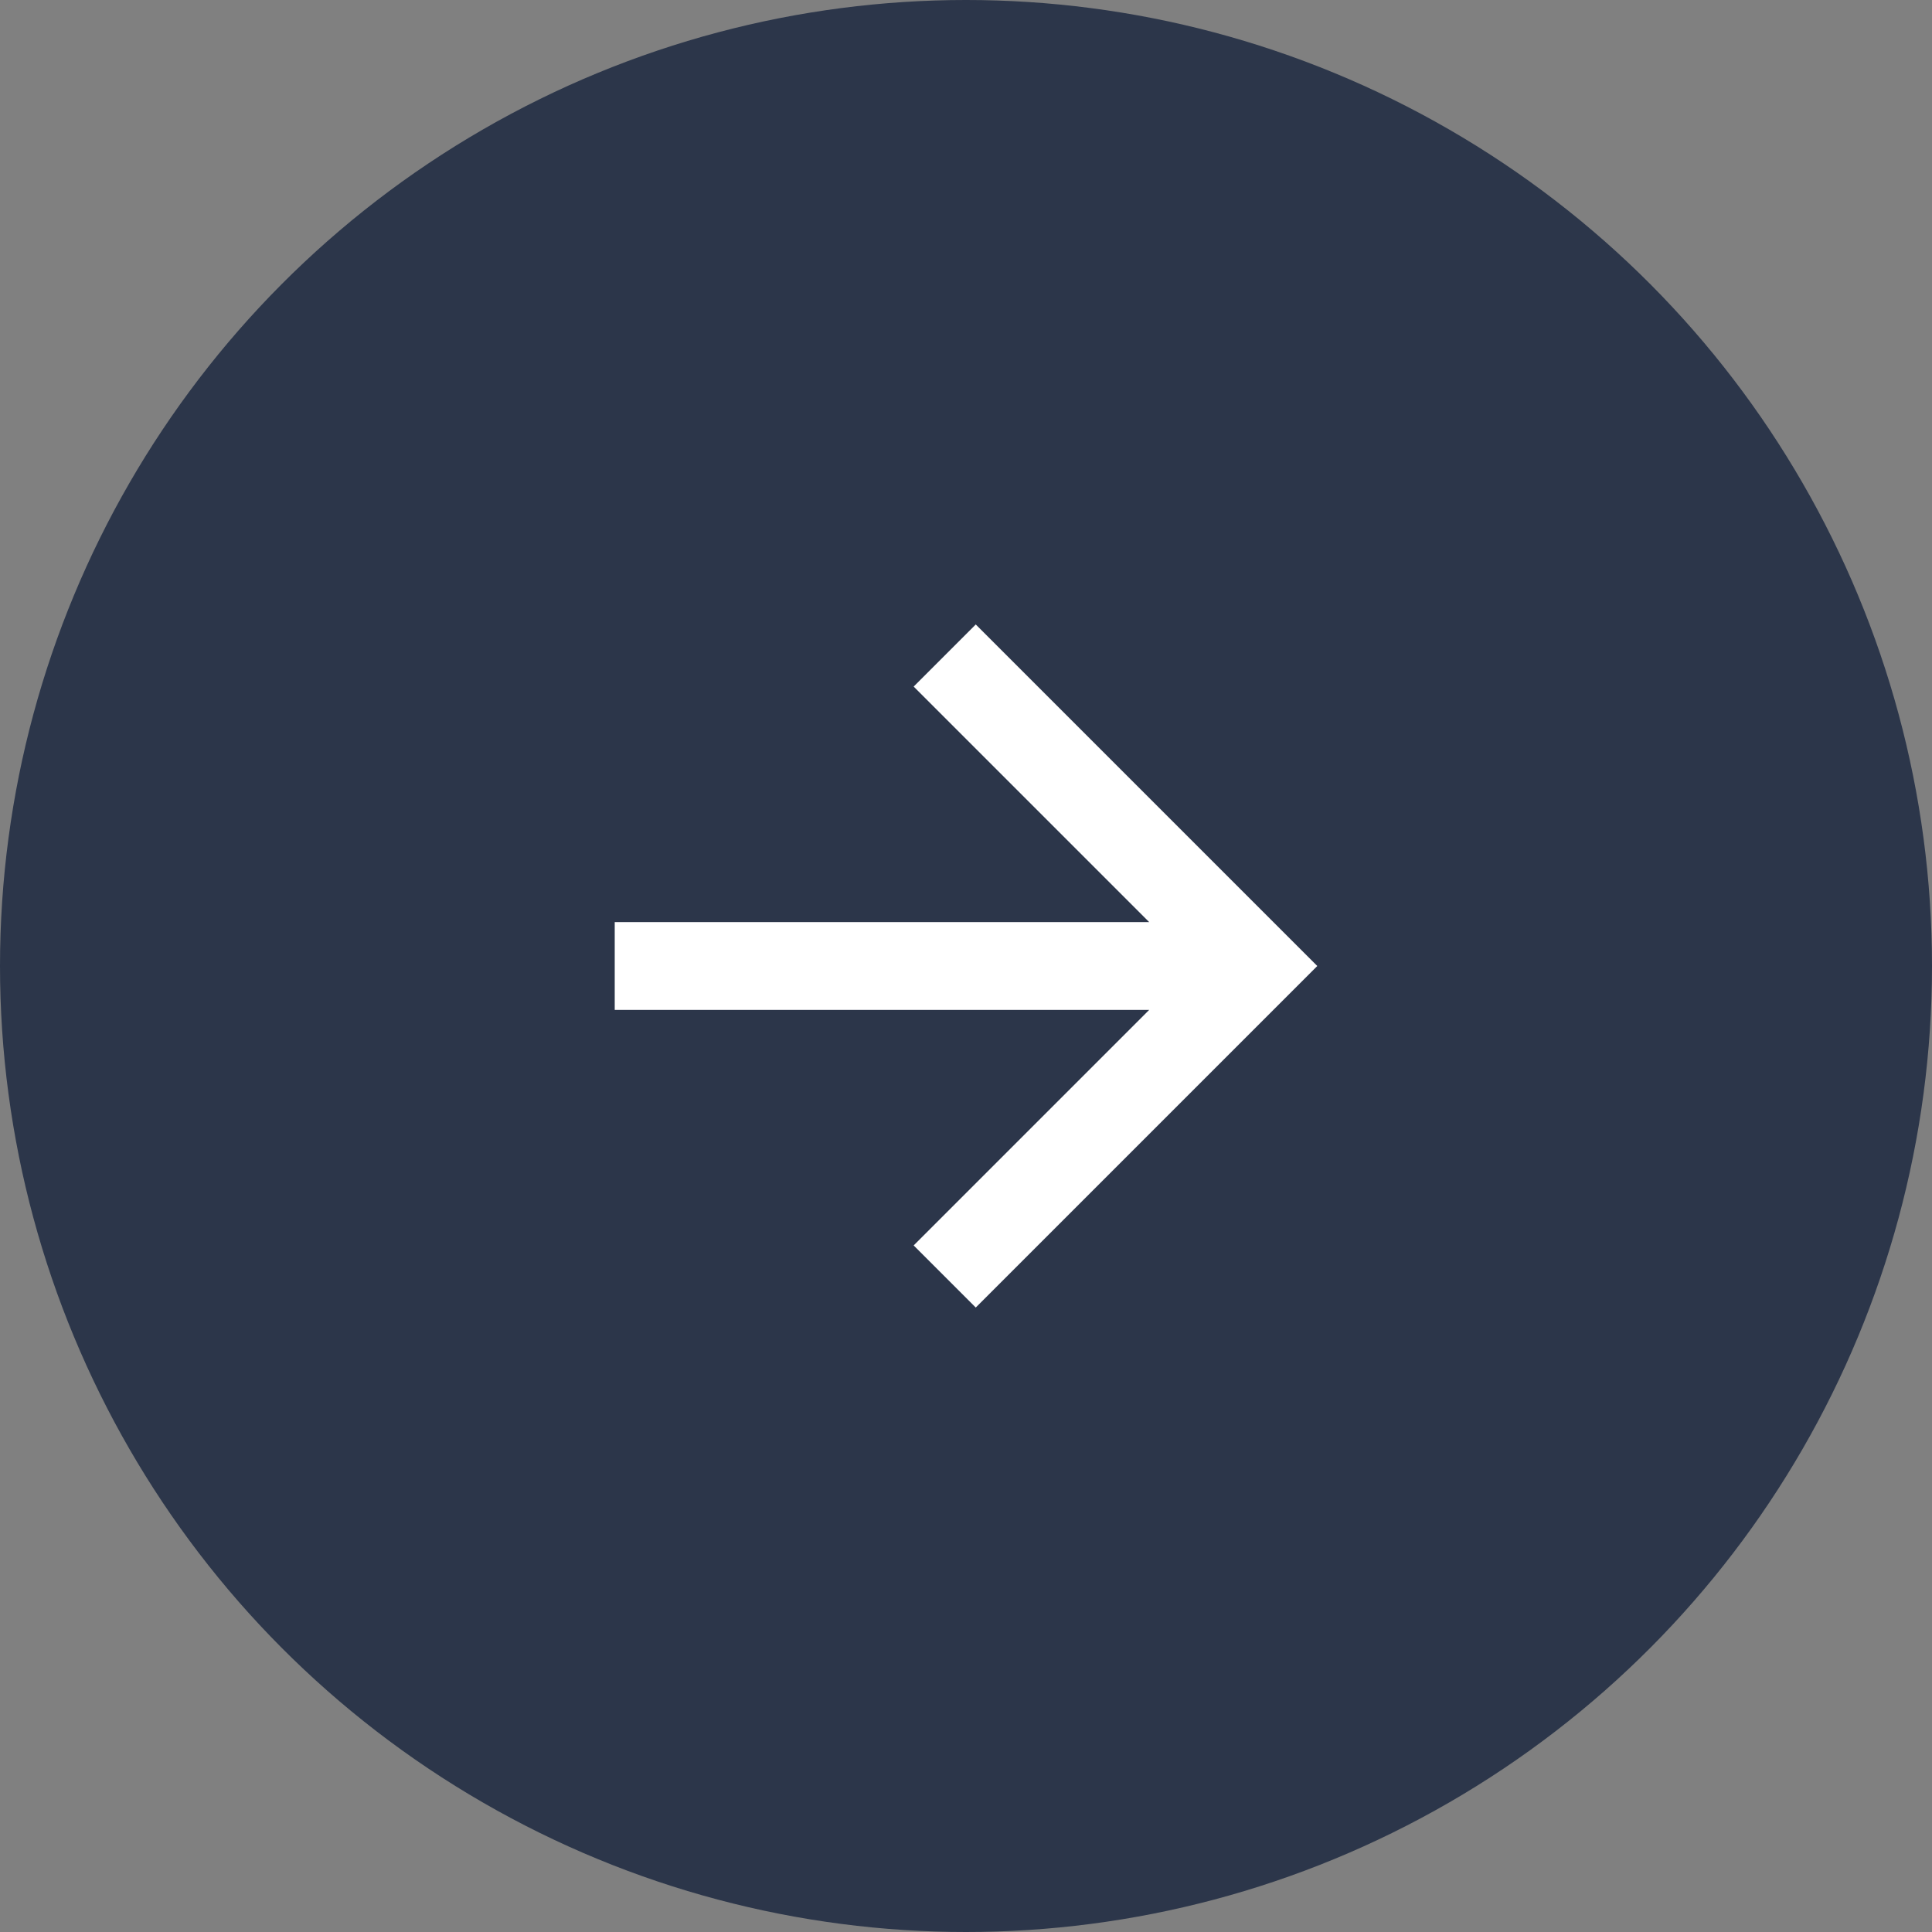
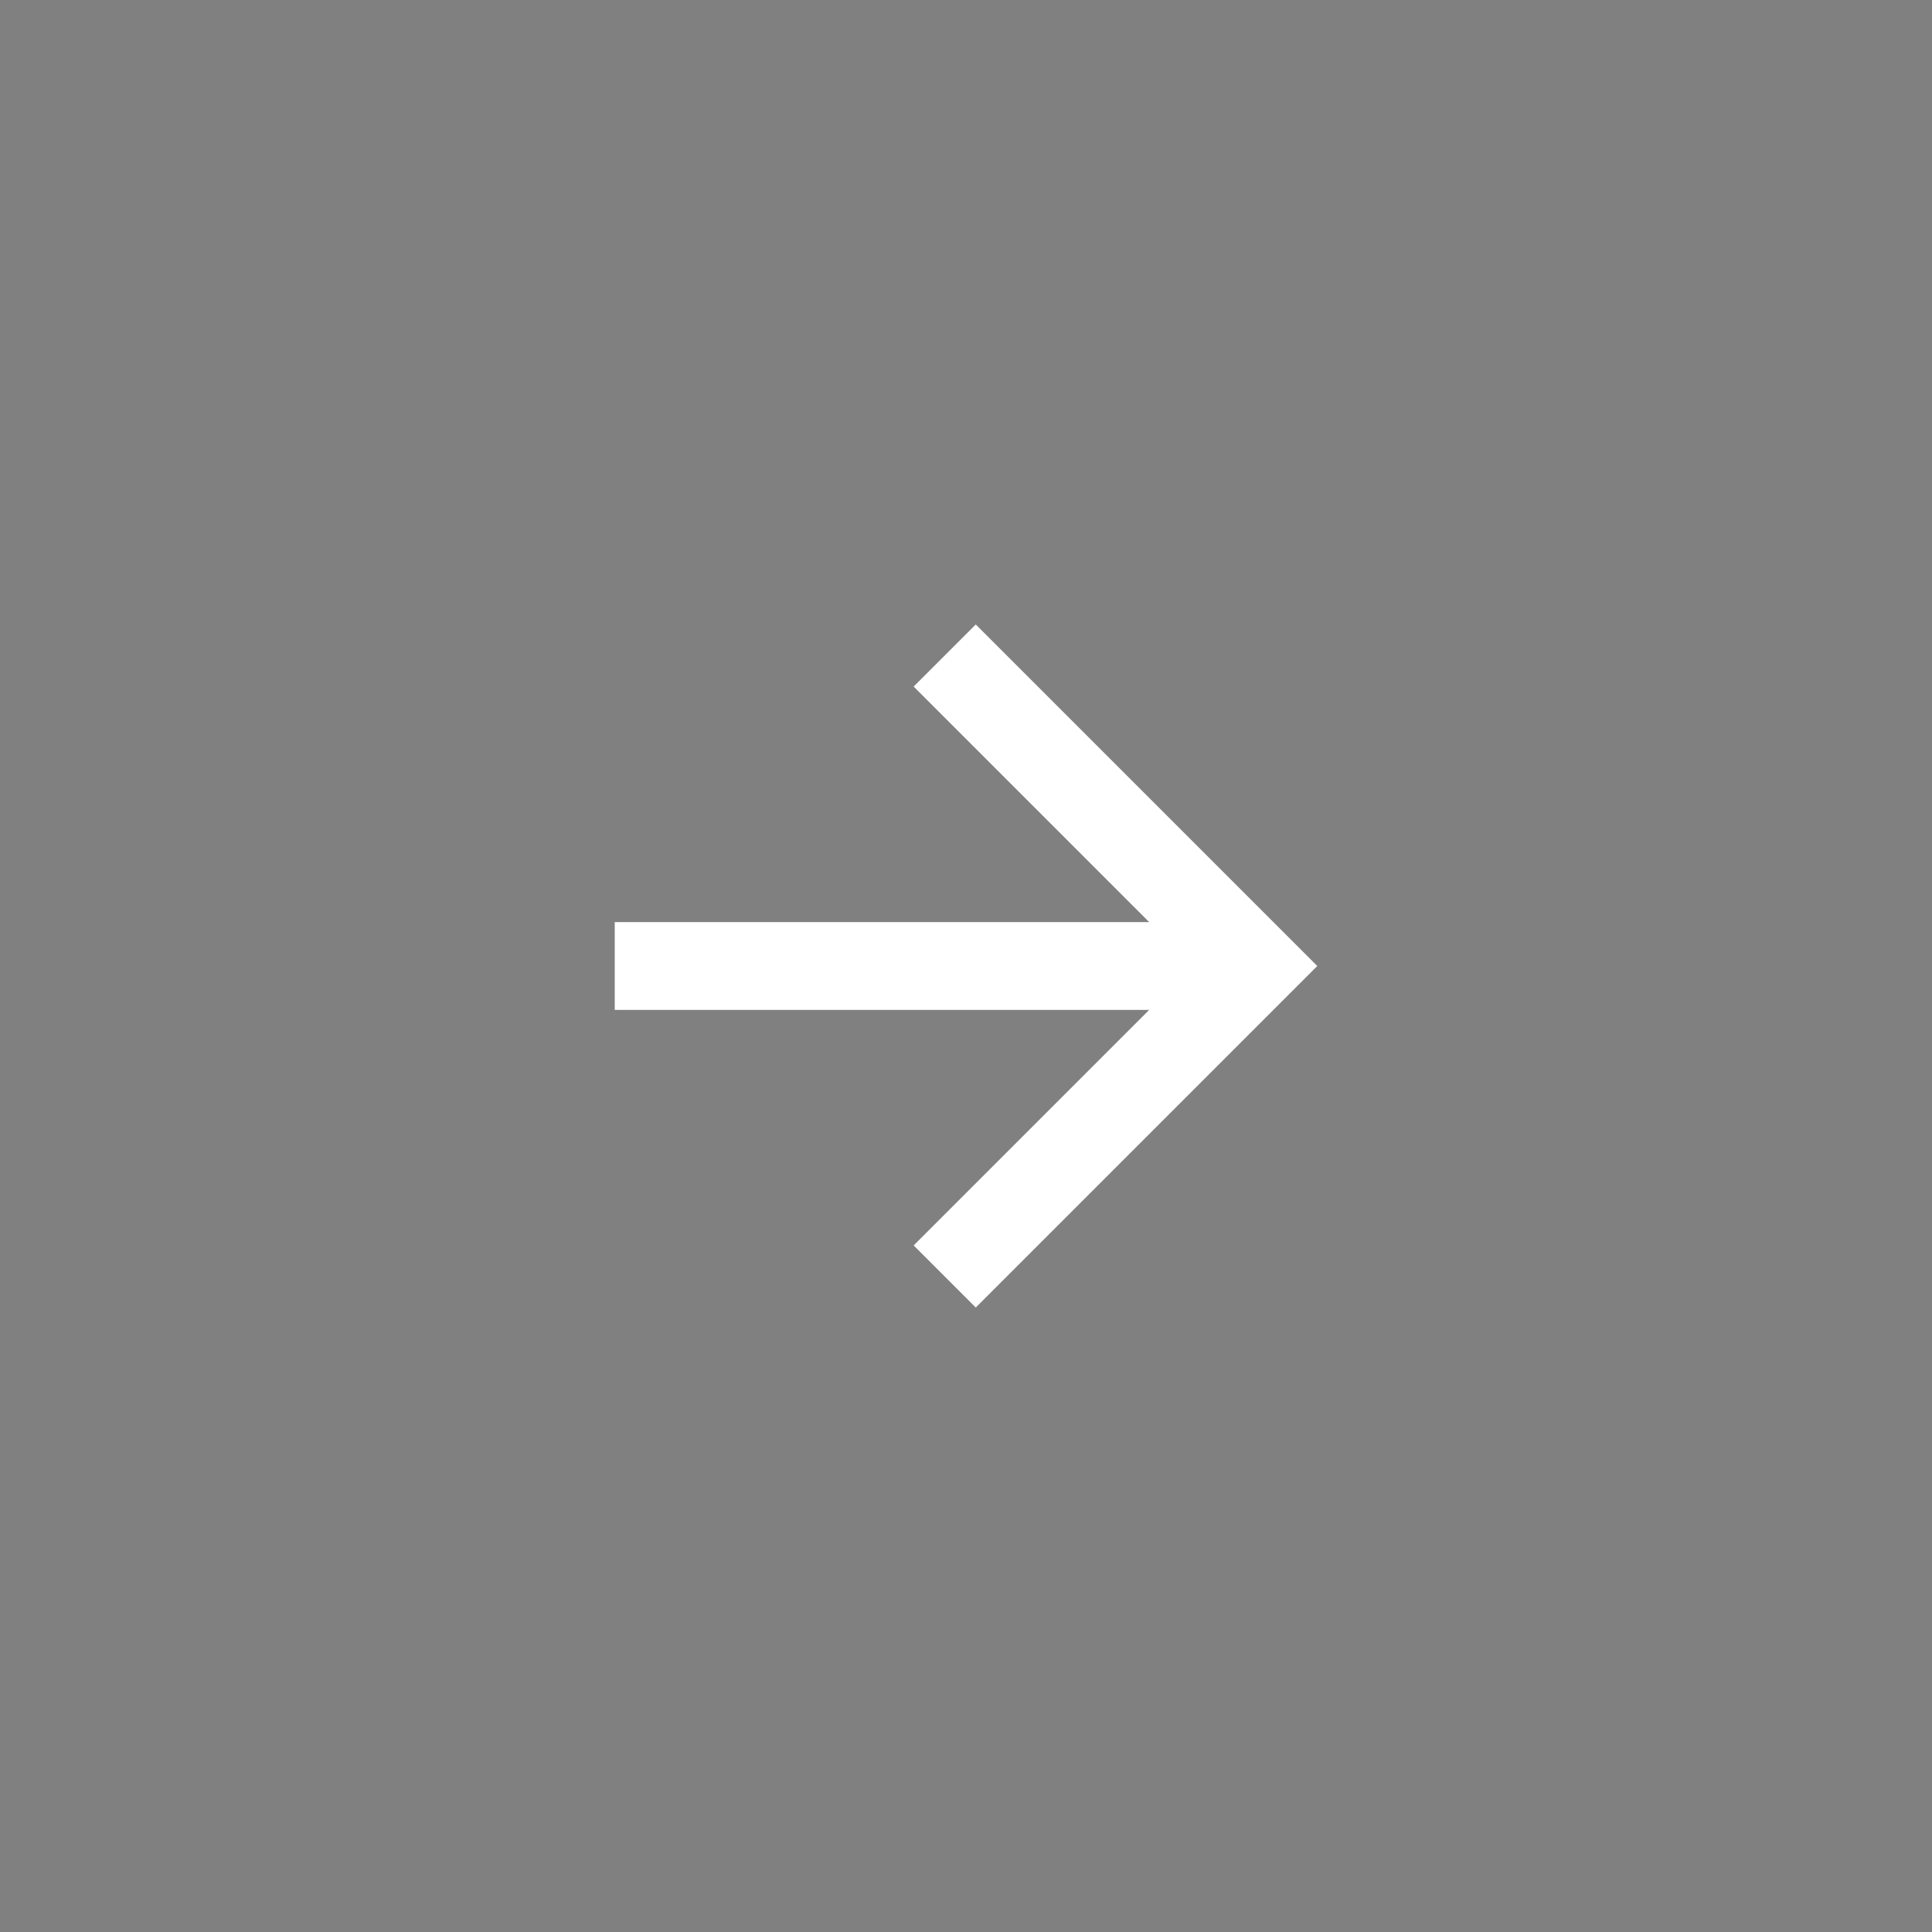
<svg xmlns="http://www.w3.org/2000/svg" width="44" height="44" viewBox="0 0 44 44" fill="none">
  <rect x="0" y="0" width="44" height="44" fill="#808080" stroke="none" />
-   <circle cx="22" cy="22" r="22" fill="#2C364A" />
  <path d="M26.172 21L20.808 15.636L22.222 14.222L30 22L22.222 29.778L20.808 28.364L26.172 23H14V21H26.172Z" fill="white" />
</svg>